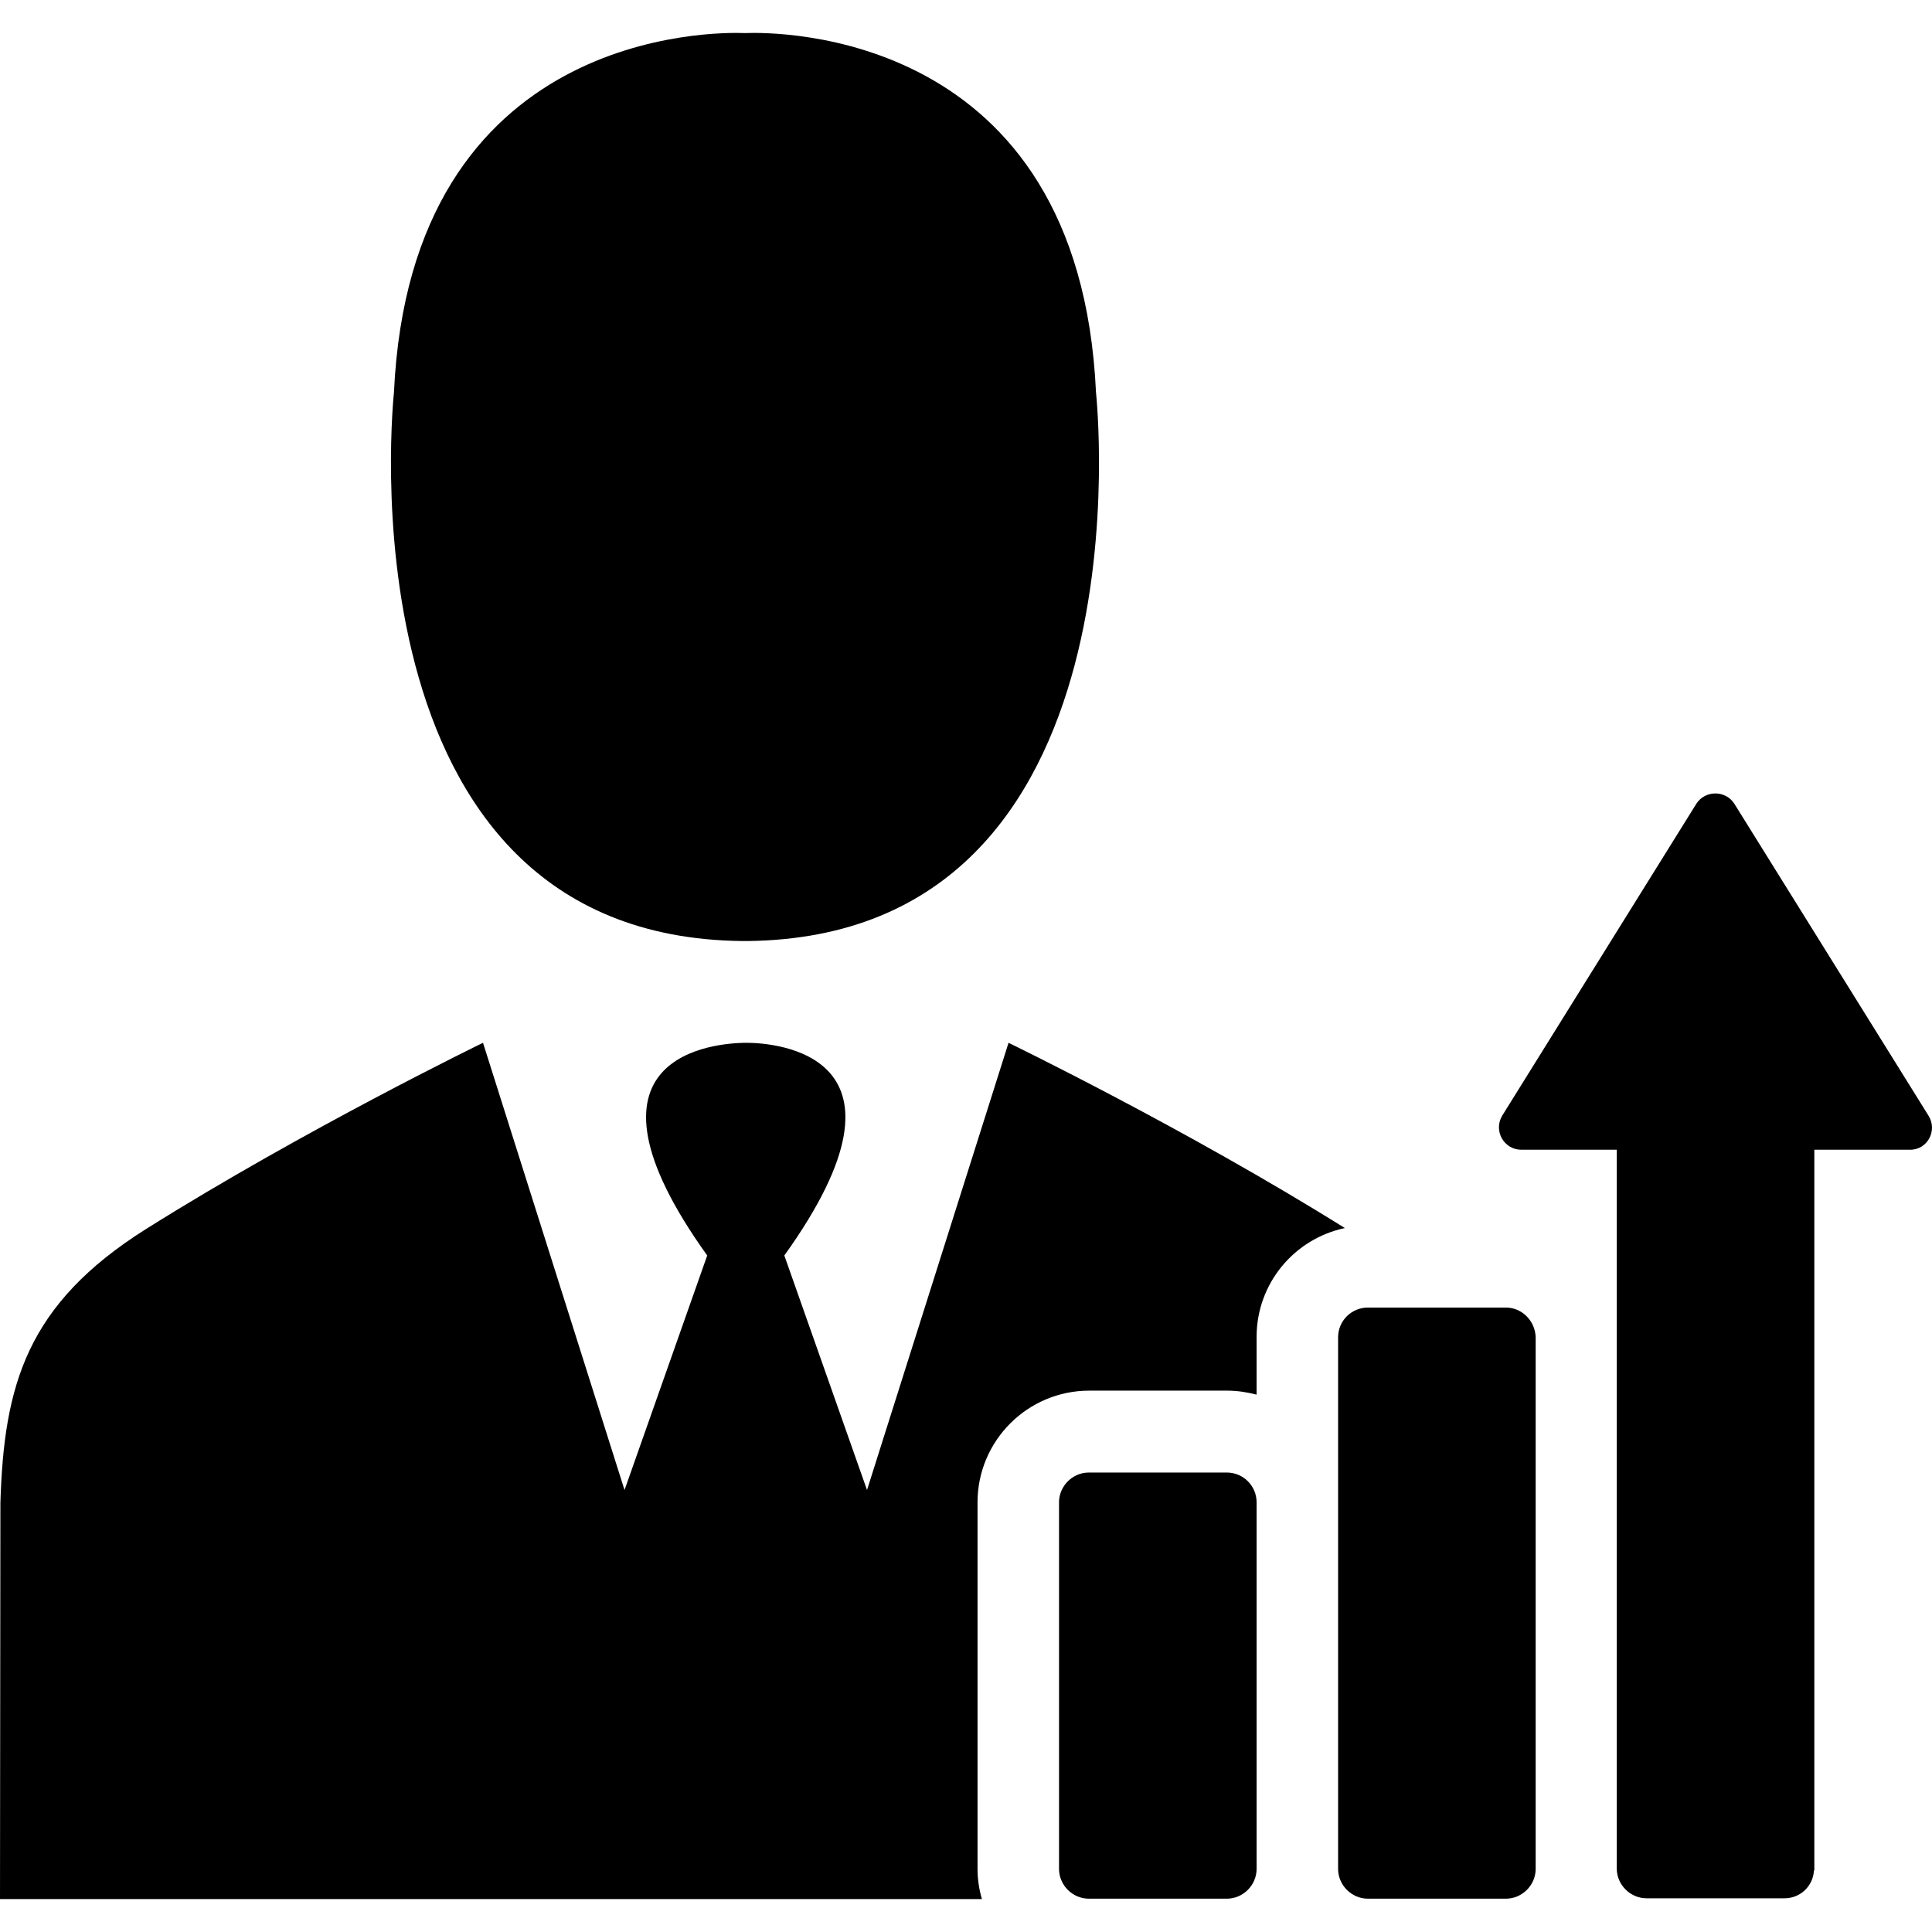
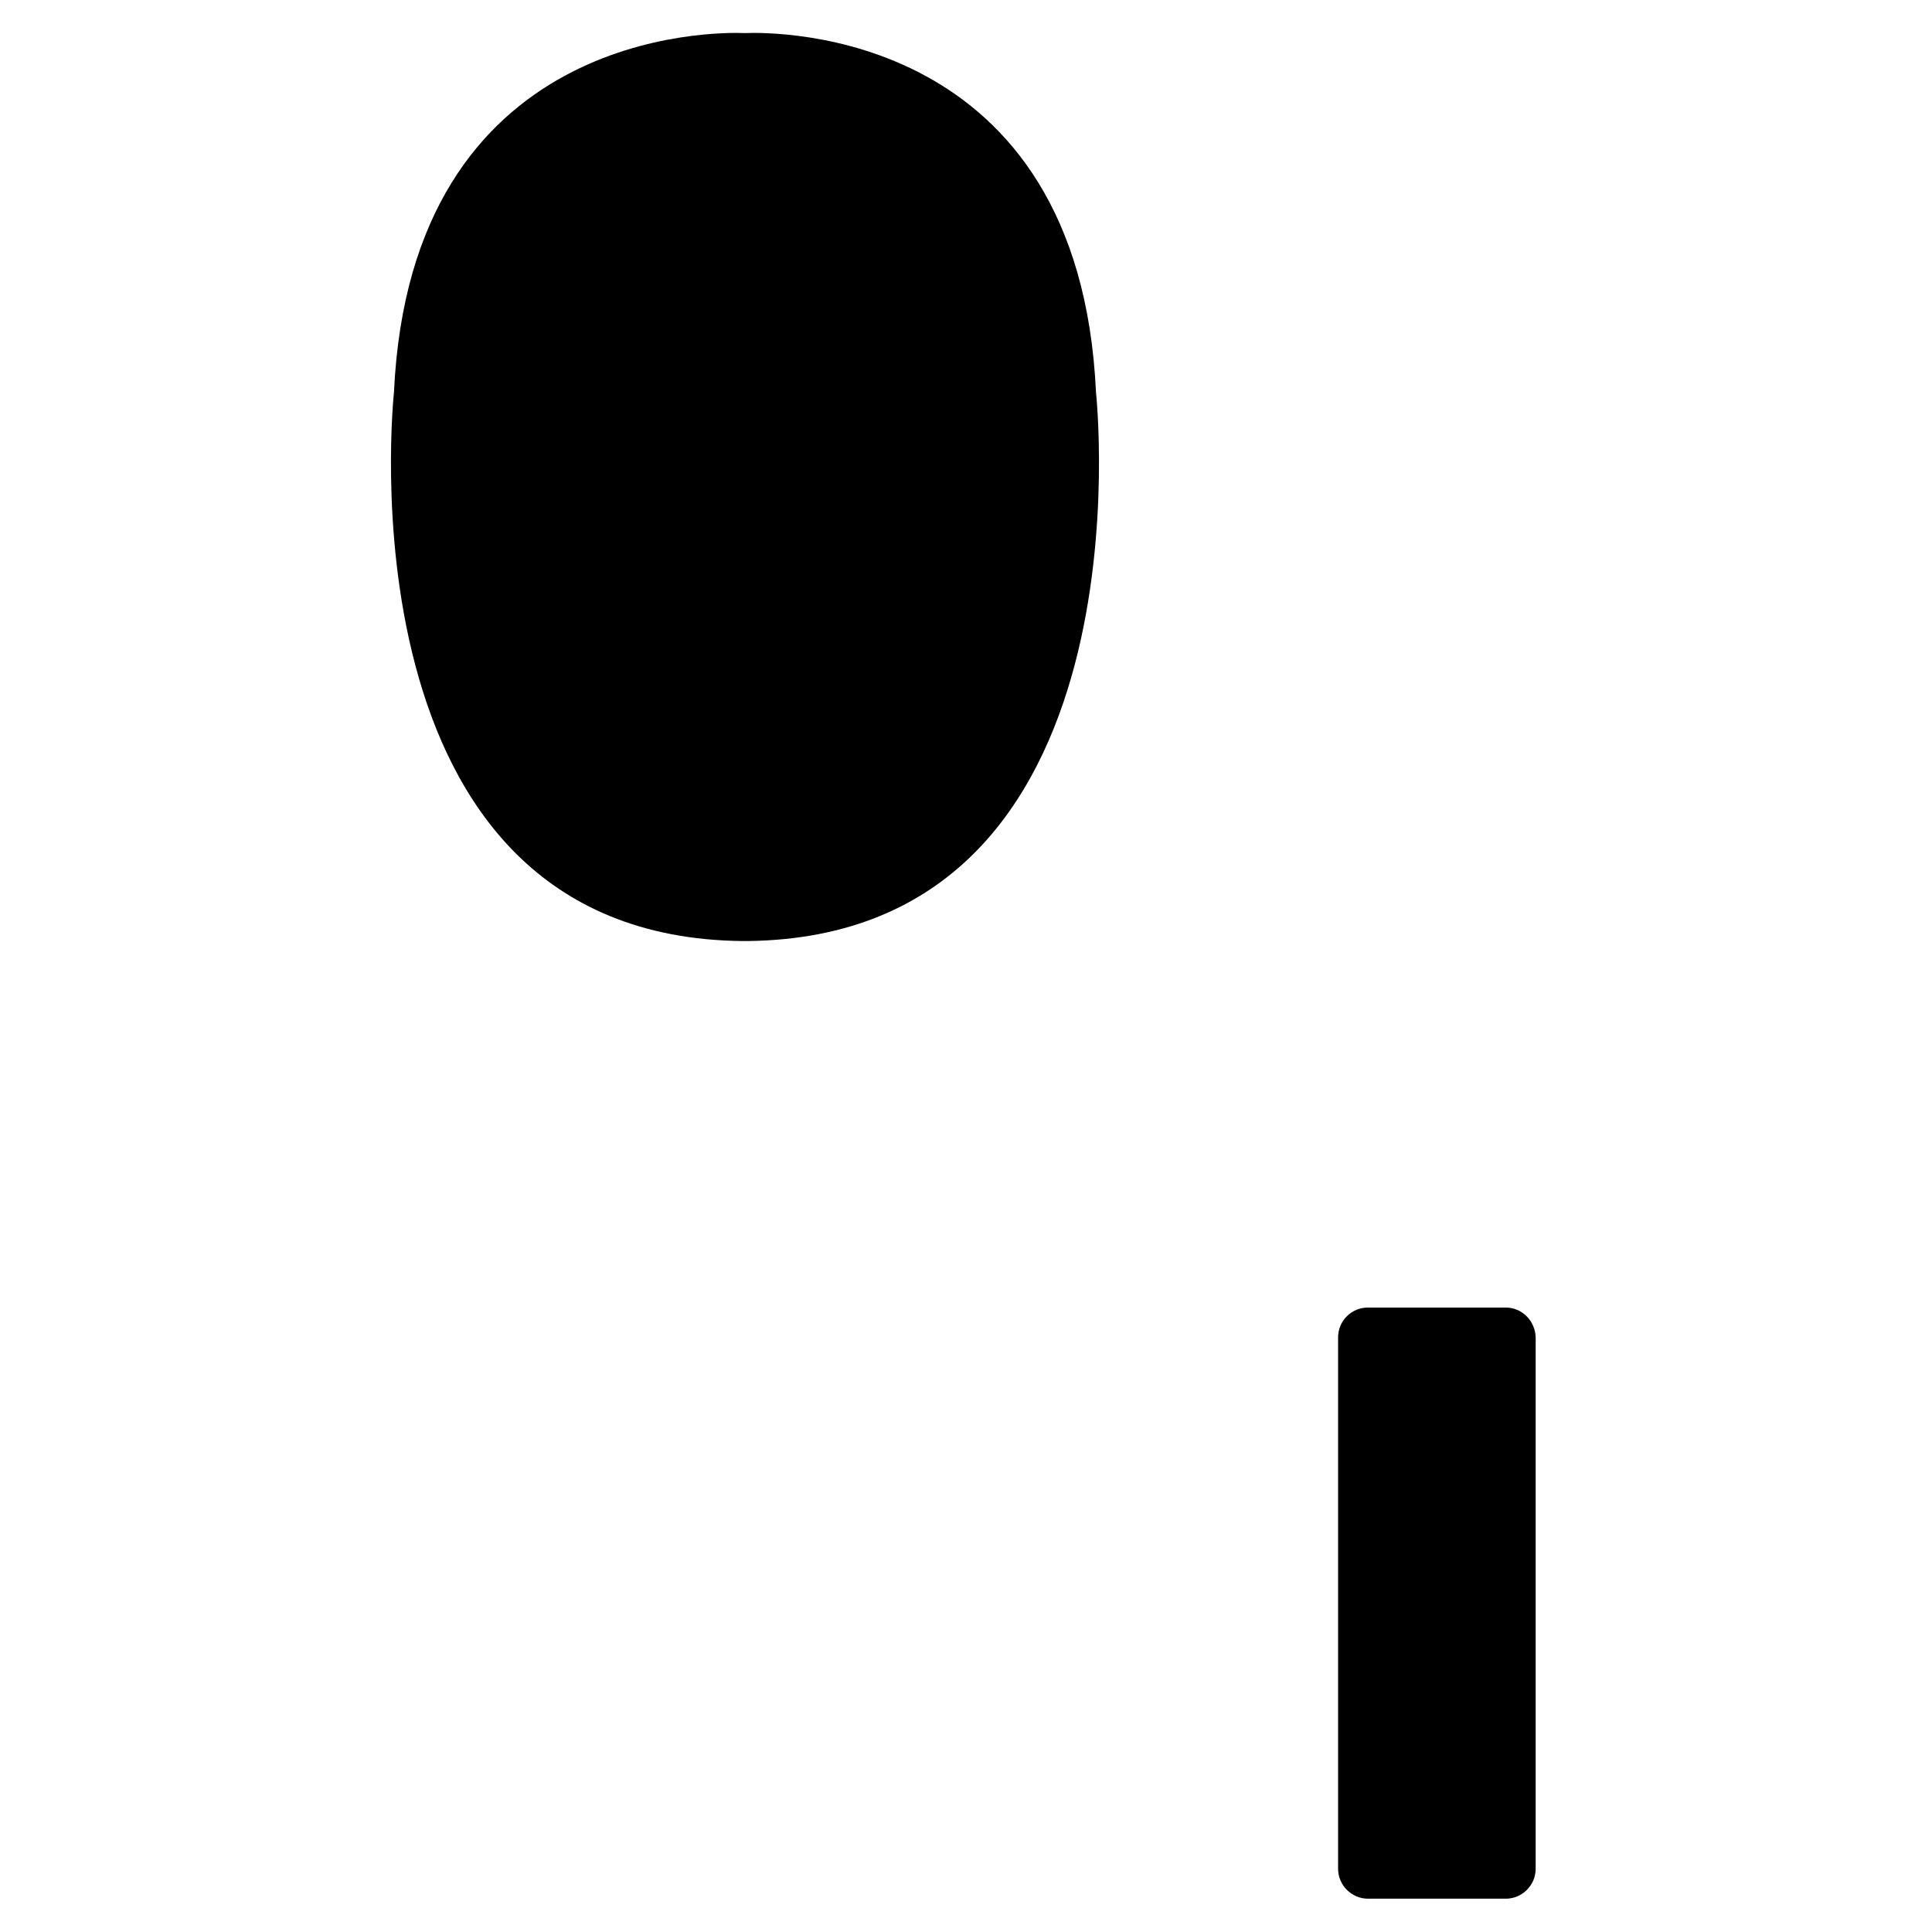
<svg xmlns="http://www.w3.org/2000/svg" fill="#000000" height="800px" width="800px" version="1.1" id="Capa_1" viewBox="0 0 485.998 485.998" xml:space="preserve">
  <g>
    <g>
      <path d="M186.8,236.719L186.8,236.719c0.2,0,0.4,0,0.6,0c0.2,0,0.4,0,0.6,0l0,0c102.6-1.1,87.7-138,87.7-138    c-4.2-91.5-80.7-90.7-88.3-90.4c-7.5-0.3-84.1-1.1-88.3,90.4C99.1,98.719,84.2,235.719,186.8,236.719z" />
-       <path d="M253.7,262.318l-35.6,112.5l-20.8-59c36.5-50.9-2.6-53.5-9.5-53.5l0,0c-0.1,0-0.2,0-0.2,0c-0.1,0-0.2,0-0.2,0l0,0    c-7,0.1-46,2.6-9.5,53.5l-20.8,59l-35.6-112.5c0,0-44.7,21.7-84.7,46.8c-30.2,19-35.8,39.4-36.7,68.9l-0.1,99.7h187.8H247    c-0.7-2.4-1.1-5-1.1-7.6v-92.2c0-15.5,12.6-28.1,28.1-28.1h34.7c2.6,0,5,0.4,7.4,1v-14.5c0-13.5,9.5-24.7,22.2-27.4    C298.3,283.918,253.7,262.318,253.7,262.318z" />
-       <path d="M308.6,370.418h-34.7c-4.1,0-7.5,3.4-7.5,7.5v14.4v63.4v14.4c0,4.1,3.4,7.5,7.5,7.5h34.7c4.1,0,7.5-3.4,7.5-7.5v-14.4    v-63.4v-14.4C316.1,373.818,312.8,370.418,308.6,370.418z" />
      <path d="M378.8,328.918h-34.7c-4.1,0-7.5,3.3-7.5,7.5v55.9v21.9v55.9c0,4.1,3.4,7.5,7.5,7.5h34.7c4.1,0,7.5-3.4,7.5-7.5v-55.9    v-21.9v-55.9C386.2,332.318,382.9,328.918,378.8,328.918z" />
-       <path d="M485.1,280.618l-48.8-78.4c-2.2-3.5-7.4-3.5-9.6,0l-48.8,78.4c-2.3,3.8,0.4,8.6,4.8,8.6h24v180.8c0,4.1,3.4,7.5,7.5,7.5    h34.7c4,0,7.2-3.1,7.4-7h0.1v-119.5v-3.4v-58.4h24C484.8,289.318,487.5,284.418,485.1,280.618z" />
    </g>
  </g>
</svg>